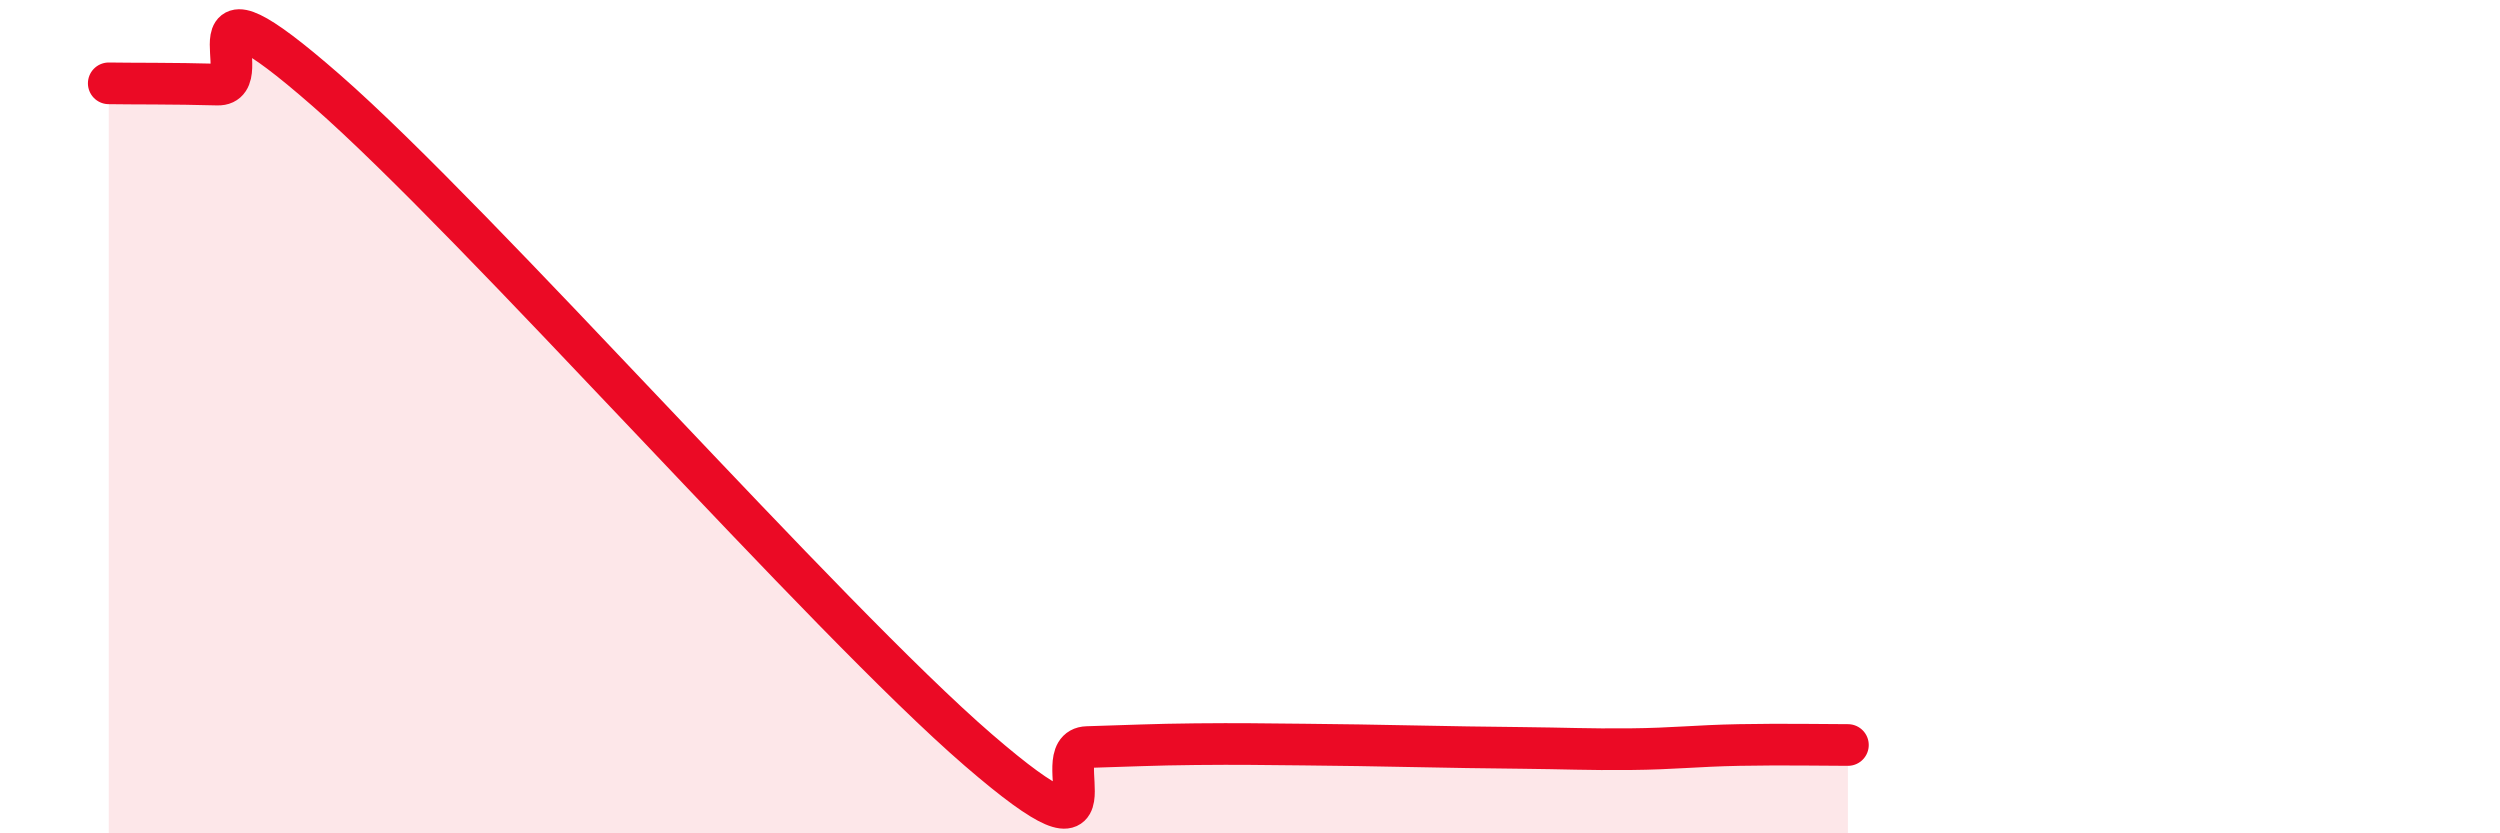
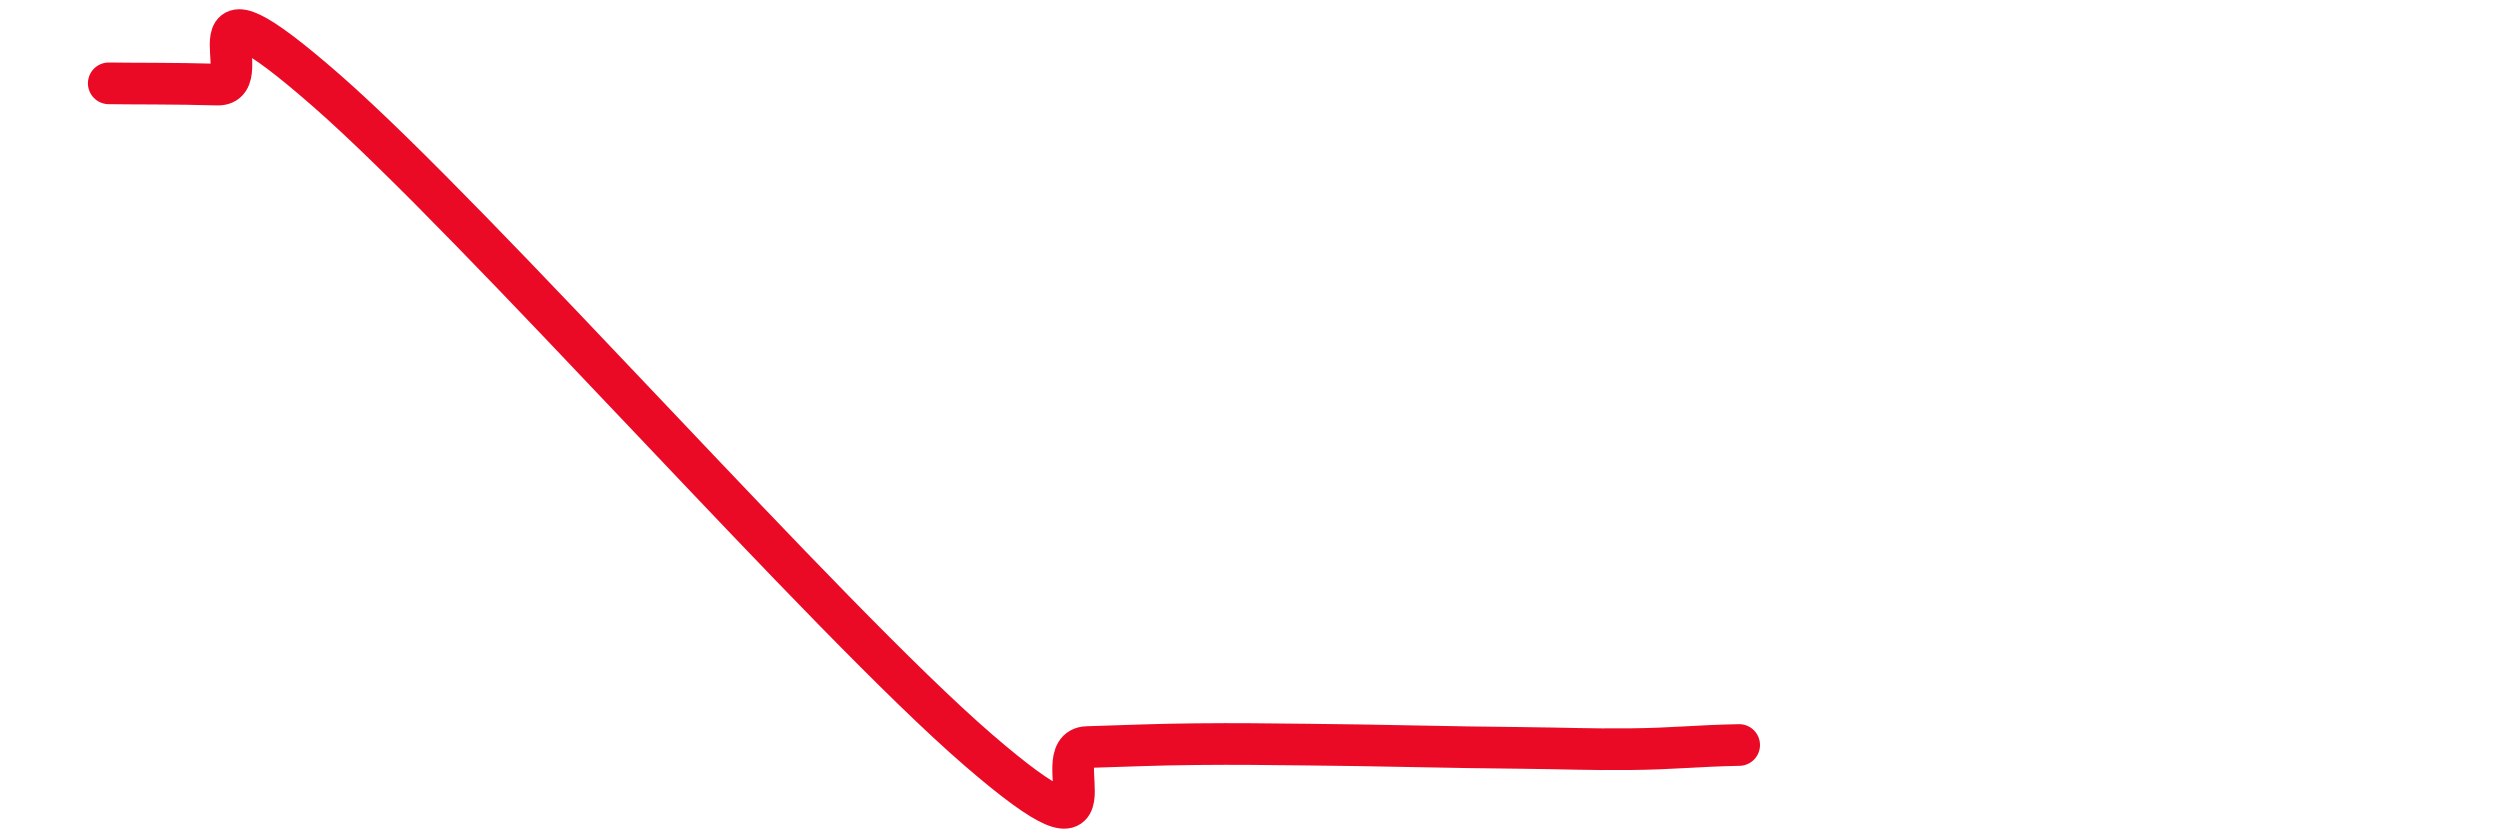
<svg xmlns="http://www.w3.org/2000/svg" width="60" height="20" viewBox="0 0 60 20">
-   <path d="M 2.61,2 C 3.13,2.01 4.18,2 5.22,2.03 C 6.26,2.06 4.18,-1.02 7.83,2.17 C 11.48,5.36 19.83,14.85 23.48,18 C 27.13,21.15 25.05,17.96 26.09,17.93 C 27.13,17.9 27.66,17.87 28.7,17.86 C 29.74,17.85 30.26,17.86 31.3,17.87 C 32.34,17.88 32.87,17.89 33.91,17.91 C 34.95,17.93 35.48,17.94 36.52,17.95 C 37.56,17.96 38.09,17.99 39.13,17.98 C 40.17,17.97 40.7,17.9 41.74,17.88 C 42.78,17.86 43.83,17.88 44.35,17.88L44.35 20L2.61 20Z" fill="#EB0A25" opacity="0.1" stroke-linecap="round" stroke-linejoin="round" />
-   <path d="M 2.61,2 C 3.13,2.01 4.18,2 5.22,2.03 C 6.26,2.06 4.18,-1.02 7.83,2.17 C 11.48,5.36 19.83,14.85 23.48,18 C 27.13,21.15 25.05,17.96 26.09,17.93 C 27.13,17.9 27.66,17.87 28.7,17.86 C 29.74,17.85 30.26,17.86 31.3,17.87 C 32.34,17.88 32.87,17.89 33.91,17.91 C 34.95,17.93 35.48,17.94 36.52,17.95 C 37.56,17.96 38.09,17.99 39.13,17.98 C 40.17,17.97 40.7,17.9 41.74,17.88 C 42.78,17.86 43.83,17.88 44.35,17.88" stroke="#EB0A25" stroke-width="1" fill="none" stroke-linecap="round" stroke-linejoin="round" />
+   <path d="M 2.61,2 C 3.13,2.01 4.18,2 5.22,2.03 C 6.26,2.06 4.18,-1.02 7.83,2.17 C 11.48,5.36 19.83,14.85 23.48,18 C 27.13,21.15 25.05,17.96 26.09,17.93 C 27.13,17.9 27.66,17.87 28.7,17.86 C 29.74,17.85 30.26,17.86 31.3,17.87 C 32.34,17.88 32.87,17.89 33.91,17.91 C 34.95,17.93 35.48,17.94 36.52,17.95 C 37.56,17.96 38.09,17.99 39.13,17.98 C 40.17,17.97 40.7,17.9 41.74,17.88 " stroke="#EB0A25" stroke-width="1" fill="none" stroke-linecap="round" stroke-linejoin="round" />
</svg>